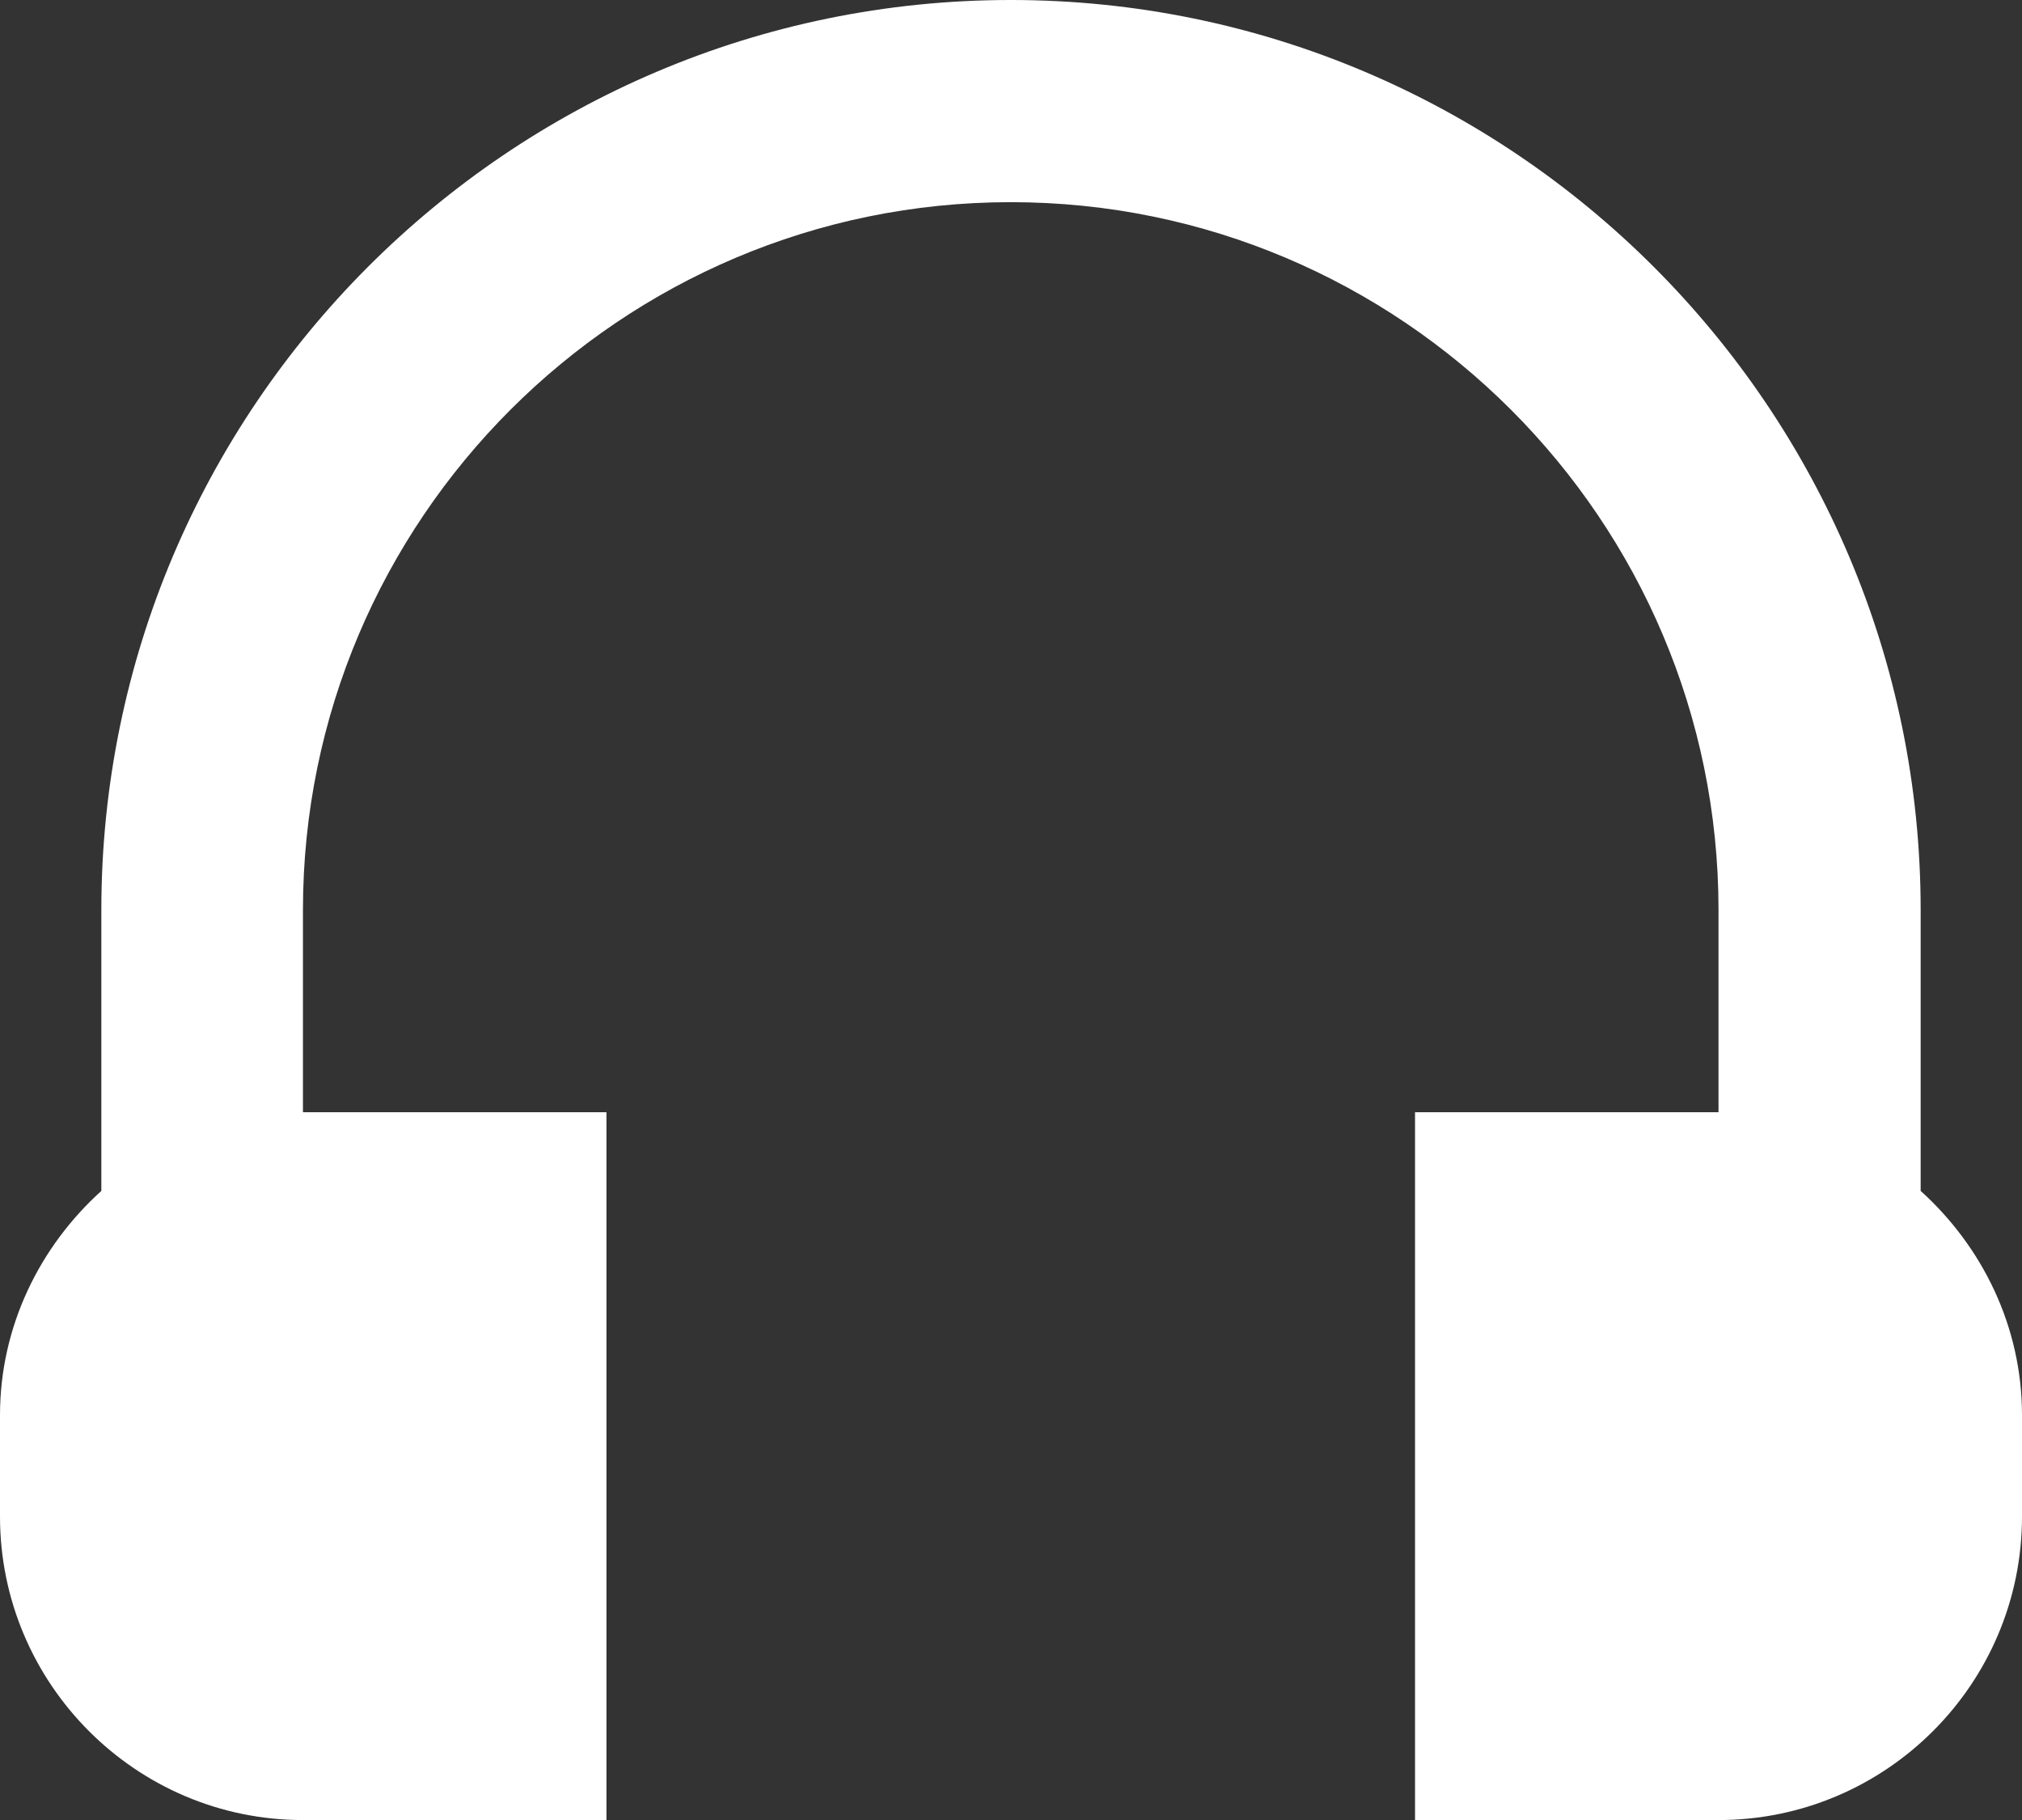
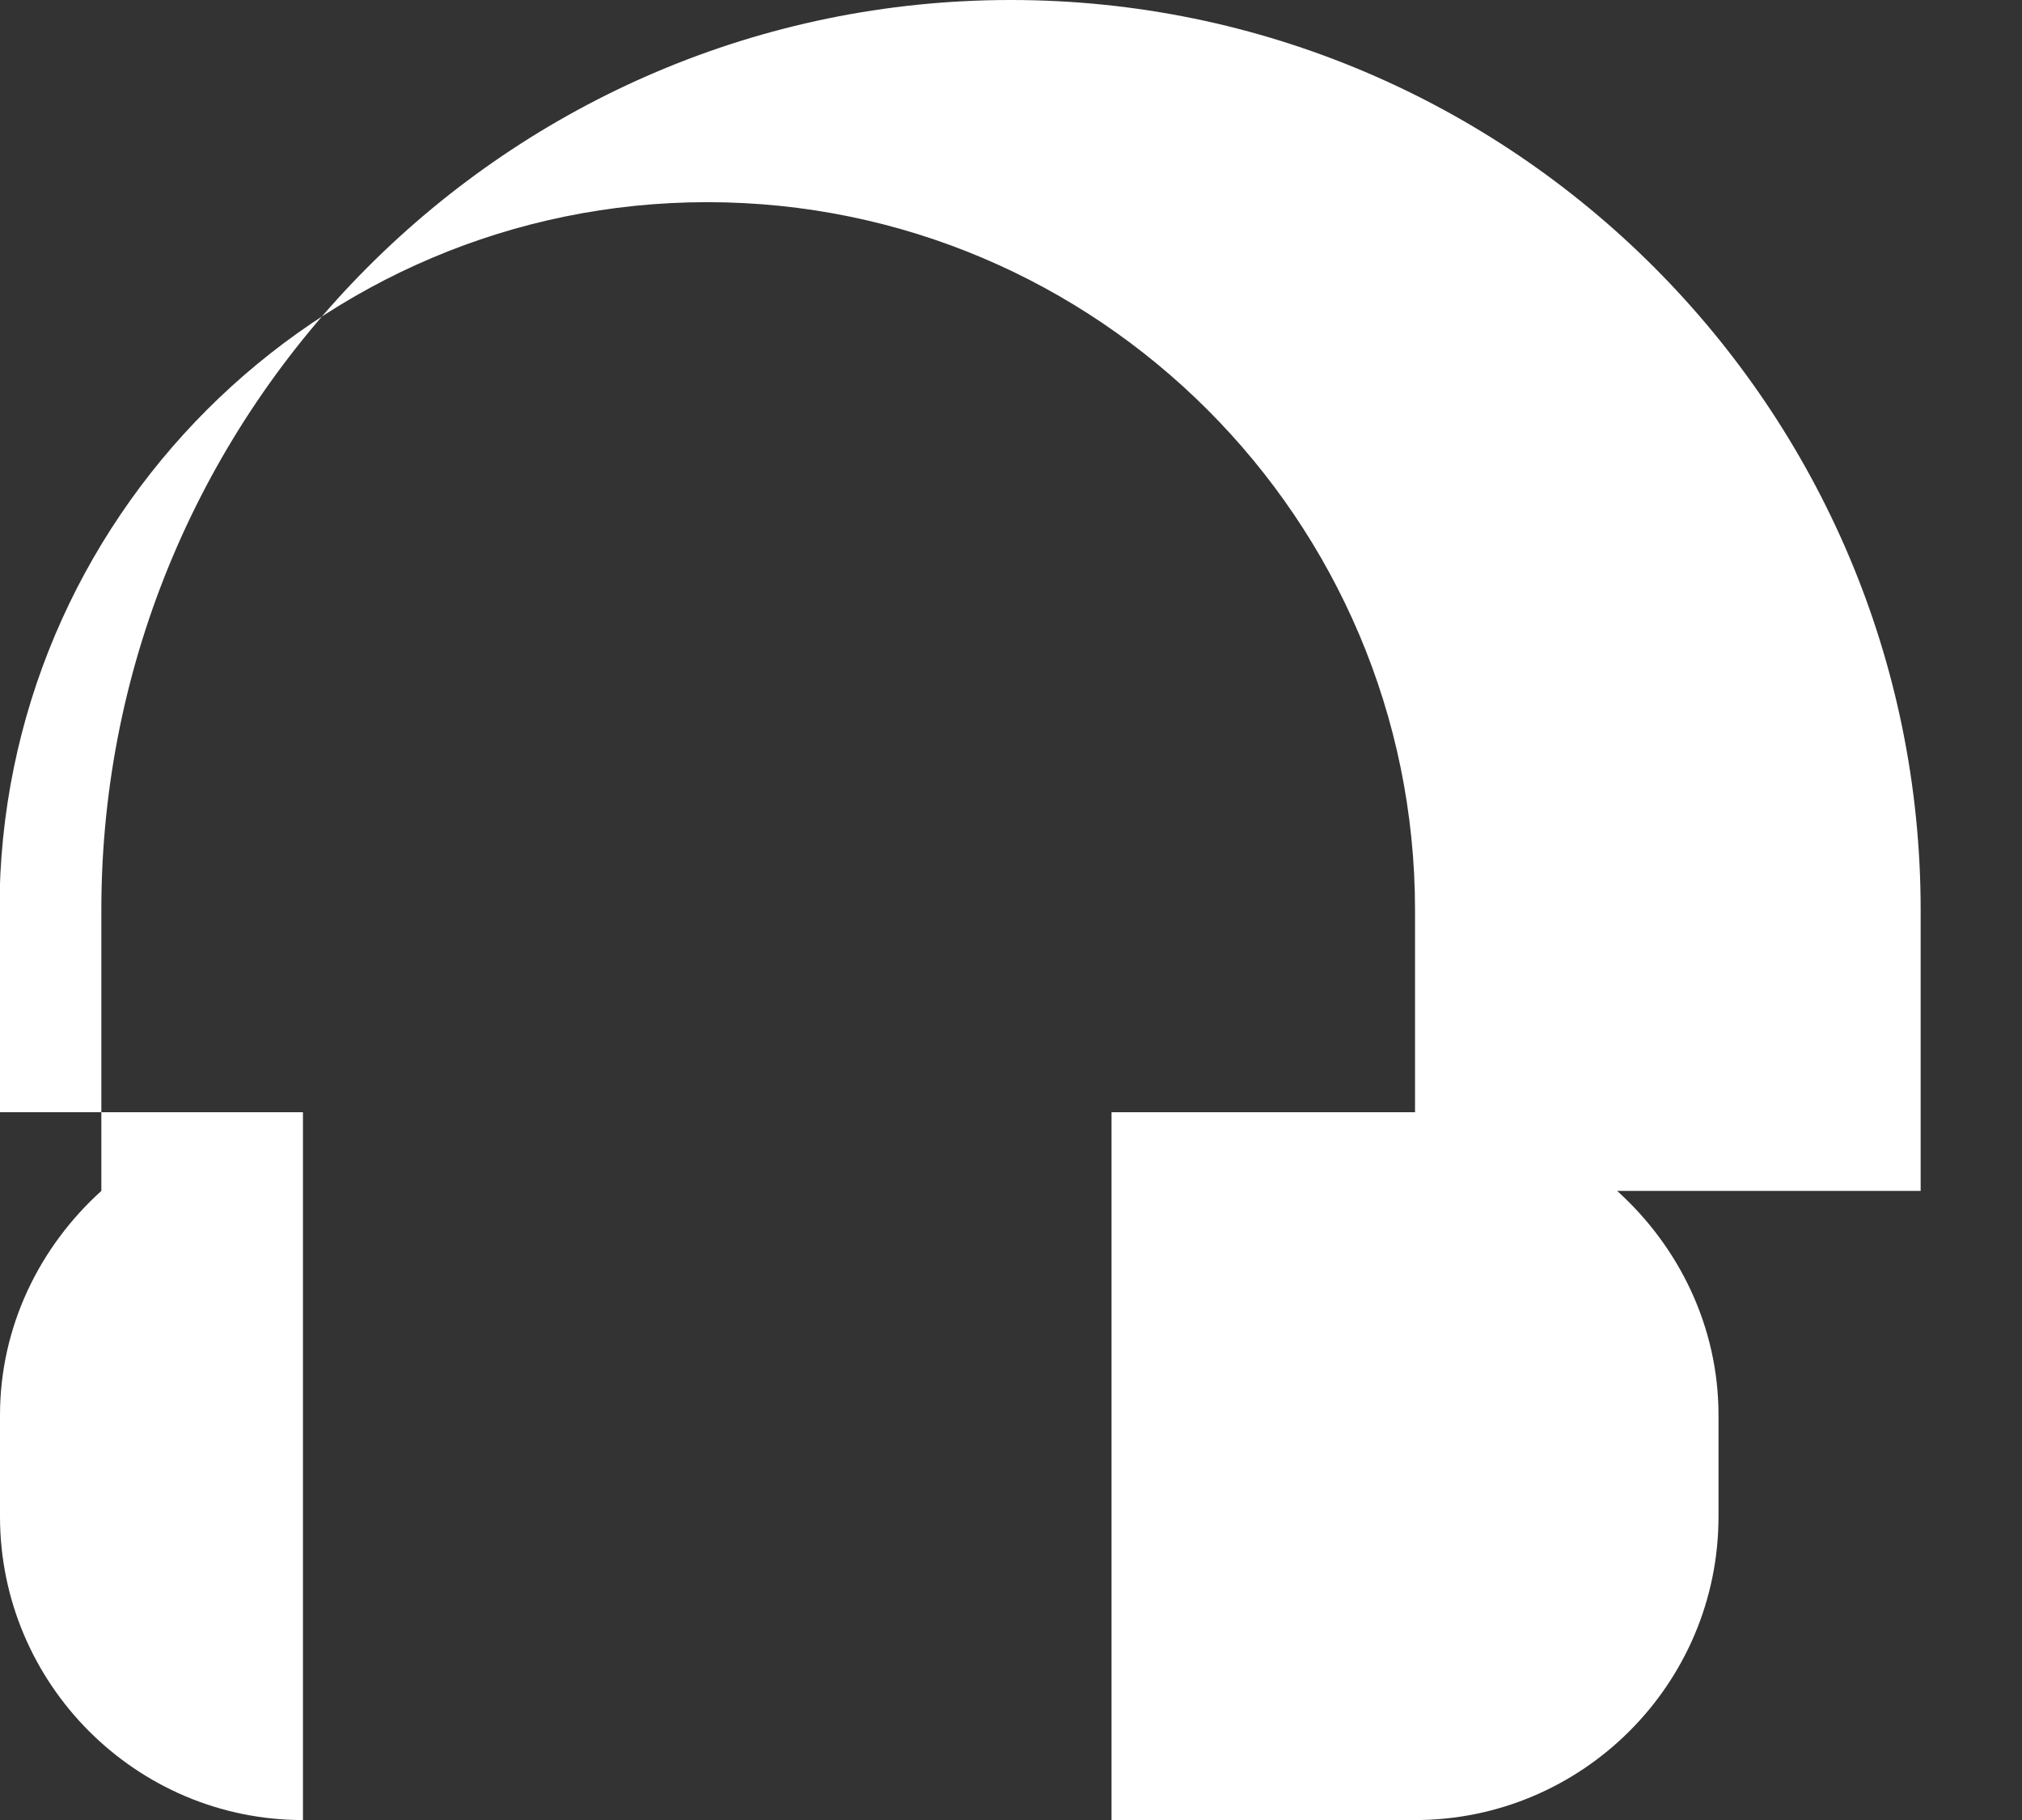
<svg xmlns="http://www.w3.org/2000/svg" id="Layer_1" version="1.1" viewBox="0 0 375.1 337.6">
  <rect x="0" y="0" width="375.1" height="337.6" fill="#333333" stroke="none" />
  <defs>
    <style>
      .st0 {
        fill: #fff;
      }
    </style>
  </defs>
-   <path class="st0" d="M356.3,220.9v-52.1C356.3,75.8,280.6,0,187.5,0S18.8,75.8,18.8,168.8v52.1C7.4,231.2,0,246,0,262.5v18.8c0,31,25.2,56.3,56.2,56.3h56.3v-131.3h-56.3v-37.5c0-72.4,58.9-131.3,131.3-131.3s131.3,58.9,131.3,131.3v37.5h-56.3v131.3h56.3c31,0,56.3-25.2,56.3-56.3v-18.8c0-16.5-7.4-31.3-18.8-41.6Z" />
+   <path class="st0" d="M356.3,220.9v-52.1C356.3,75.8,280.6,0,187.5,0S18.8,75.8,18.8,168.8v52.1C7.4,231.2,0,246,0,262.5v18.8c0,31,25.2,56.3,56.2,56.3v-131.3h-56.3v-37.5c0-72.4,58.9-131.3,131.3-131.3s131.3,58.9,131.3,131.3v37.5h-56.3v131.3h56.3c31,0,56.3-25.2,56.3-56.3v-18.8c0-16.5-7.4-31.3-18.8-41.6Z" />
</svg>